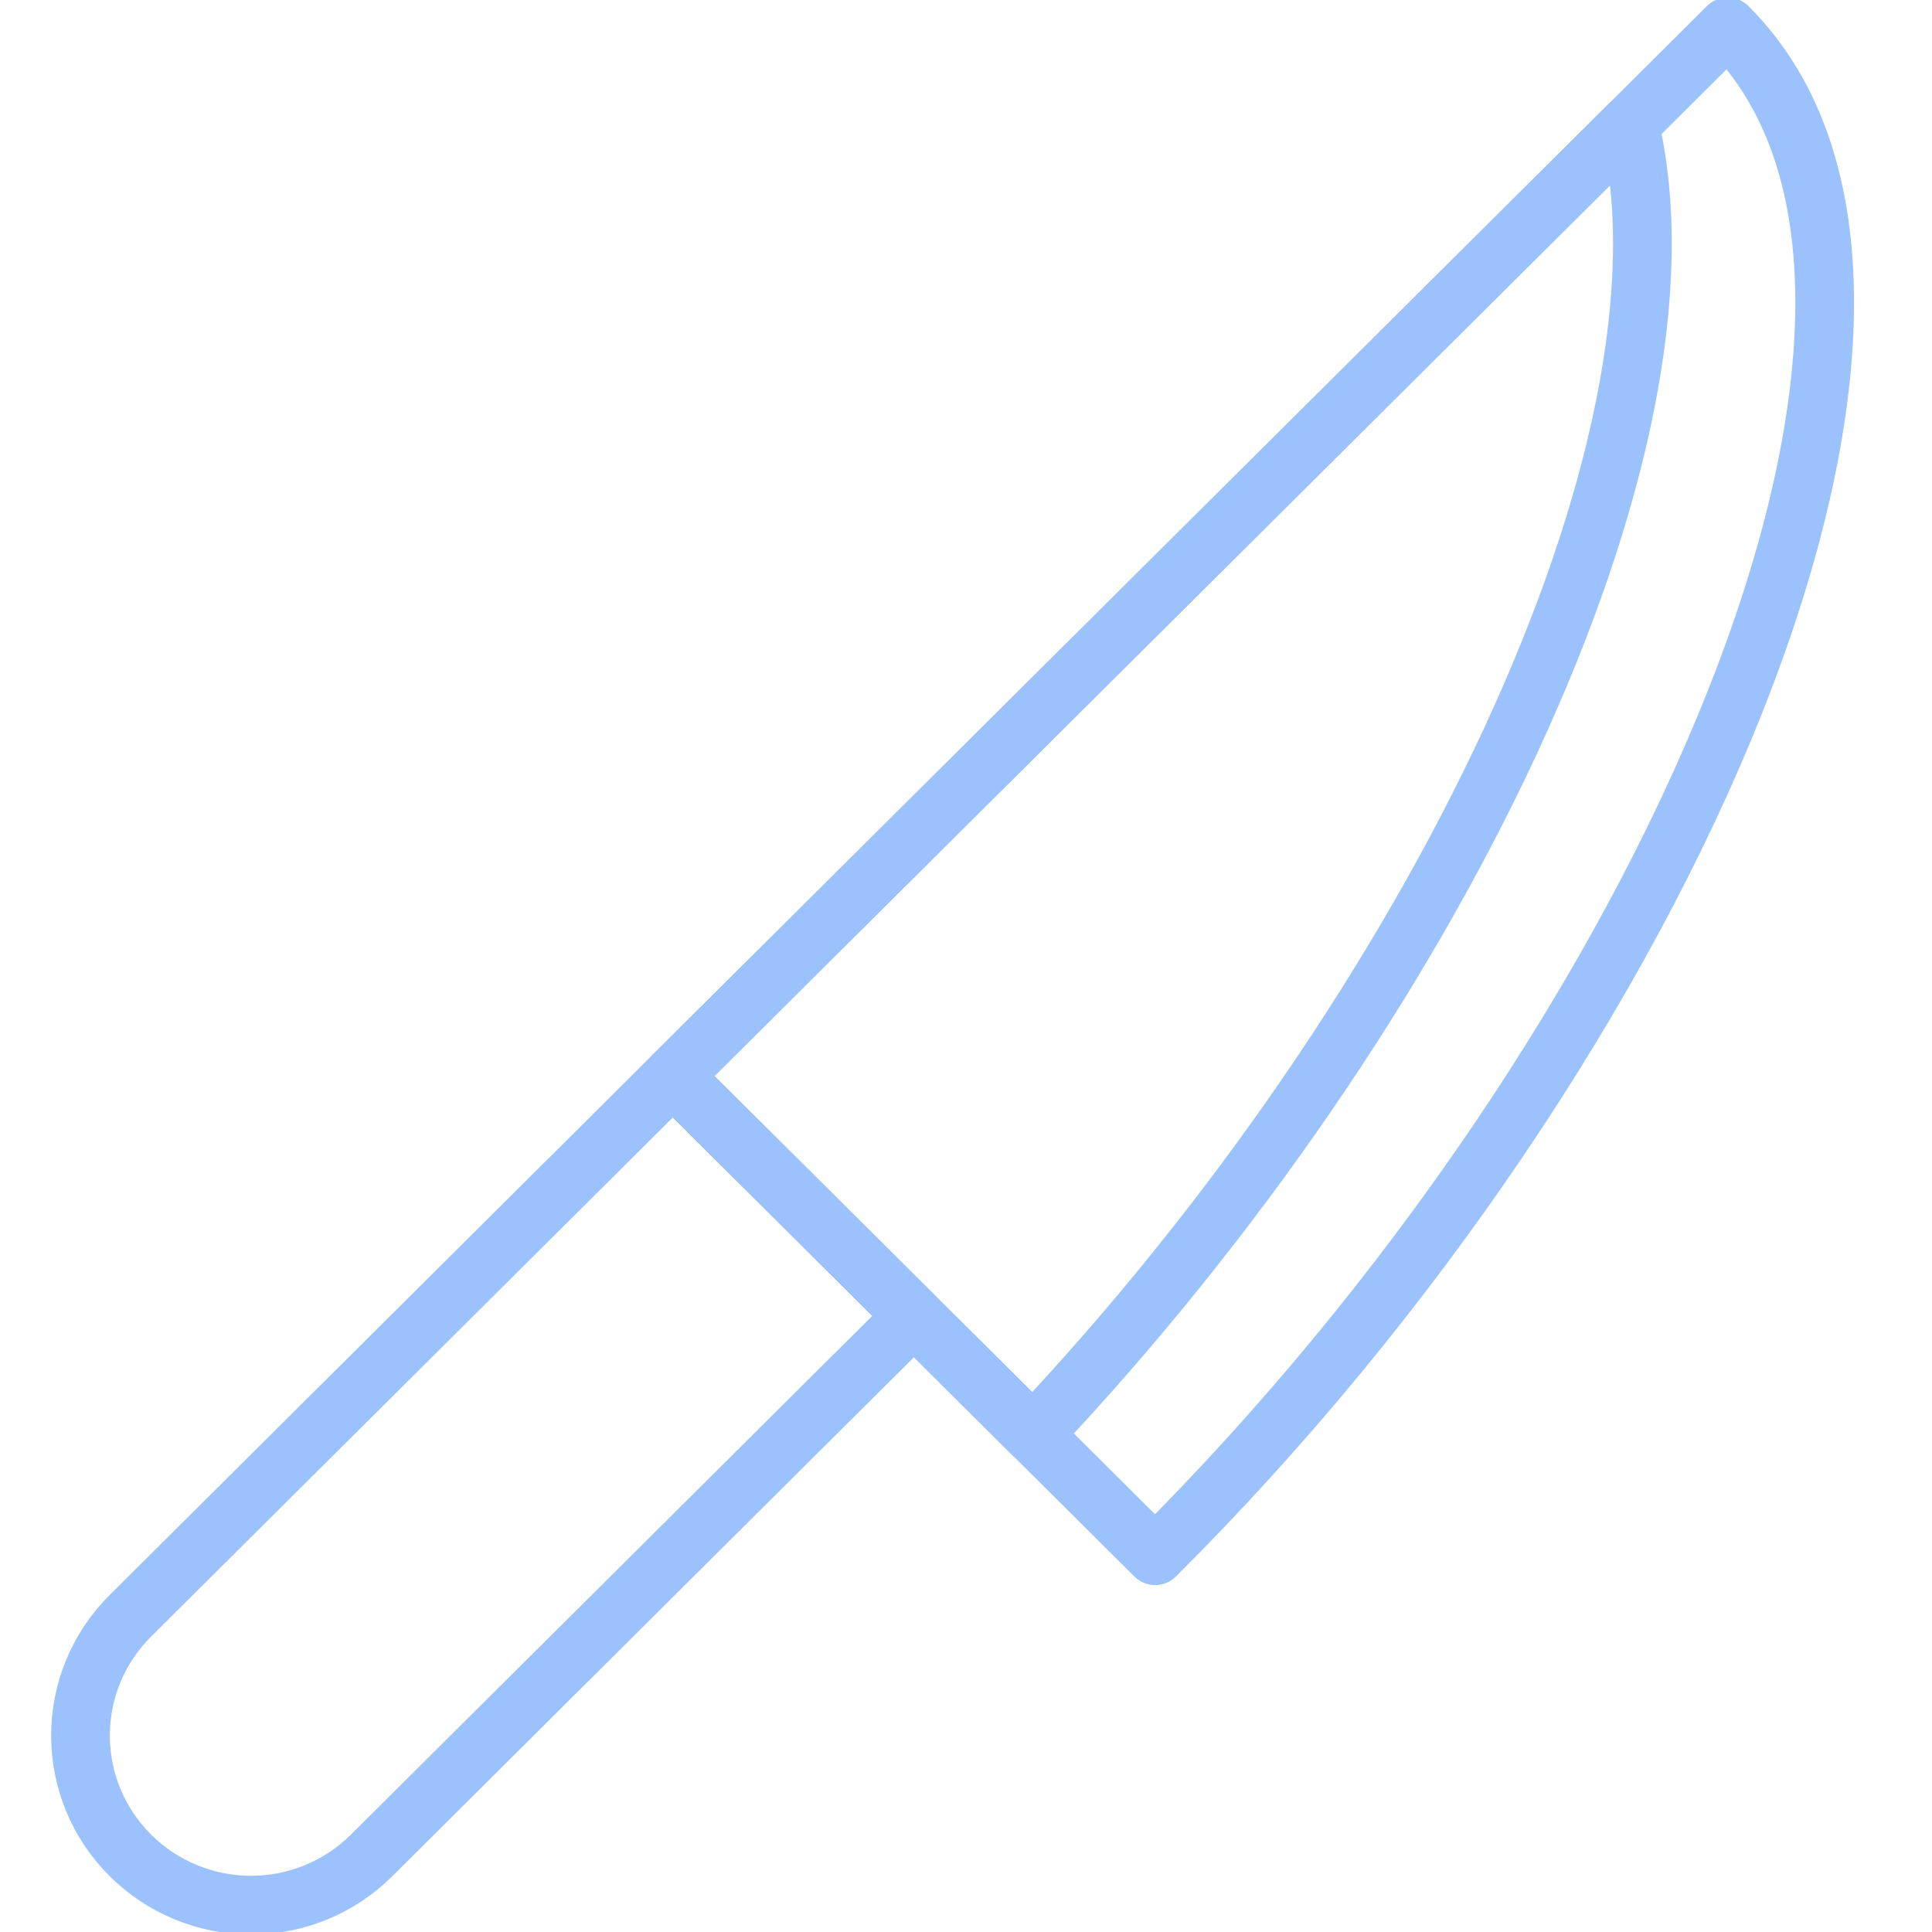
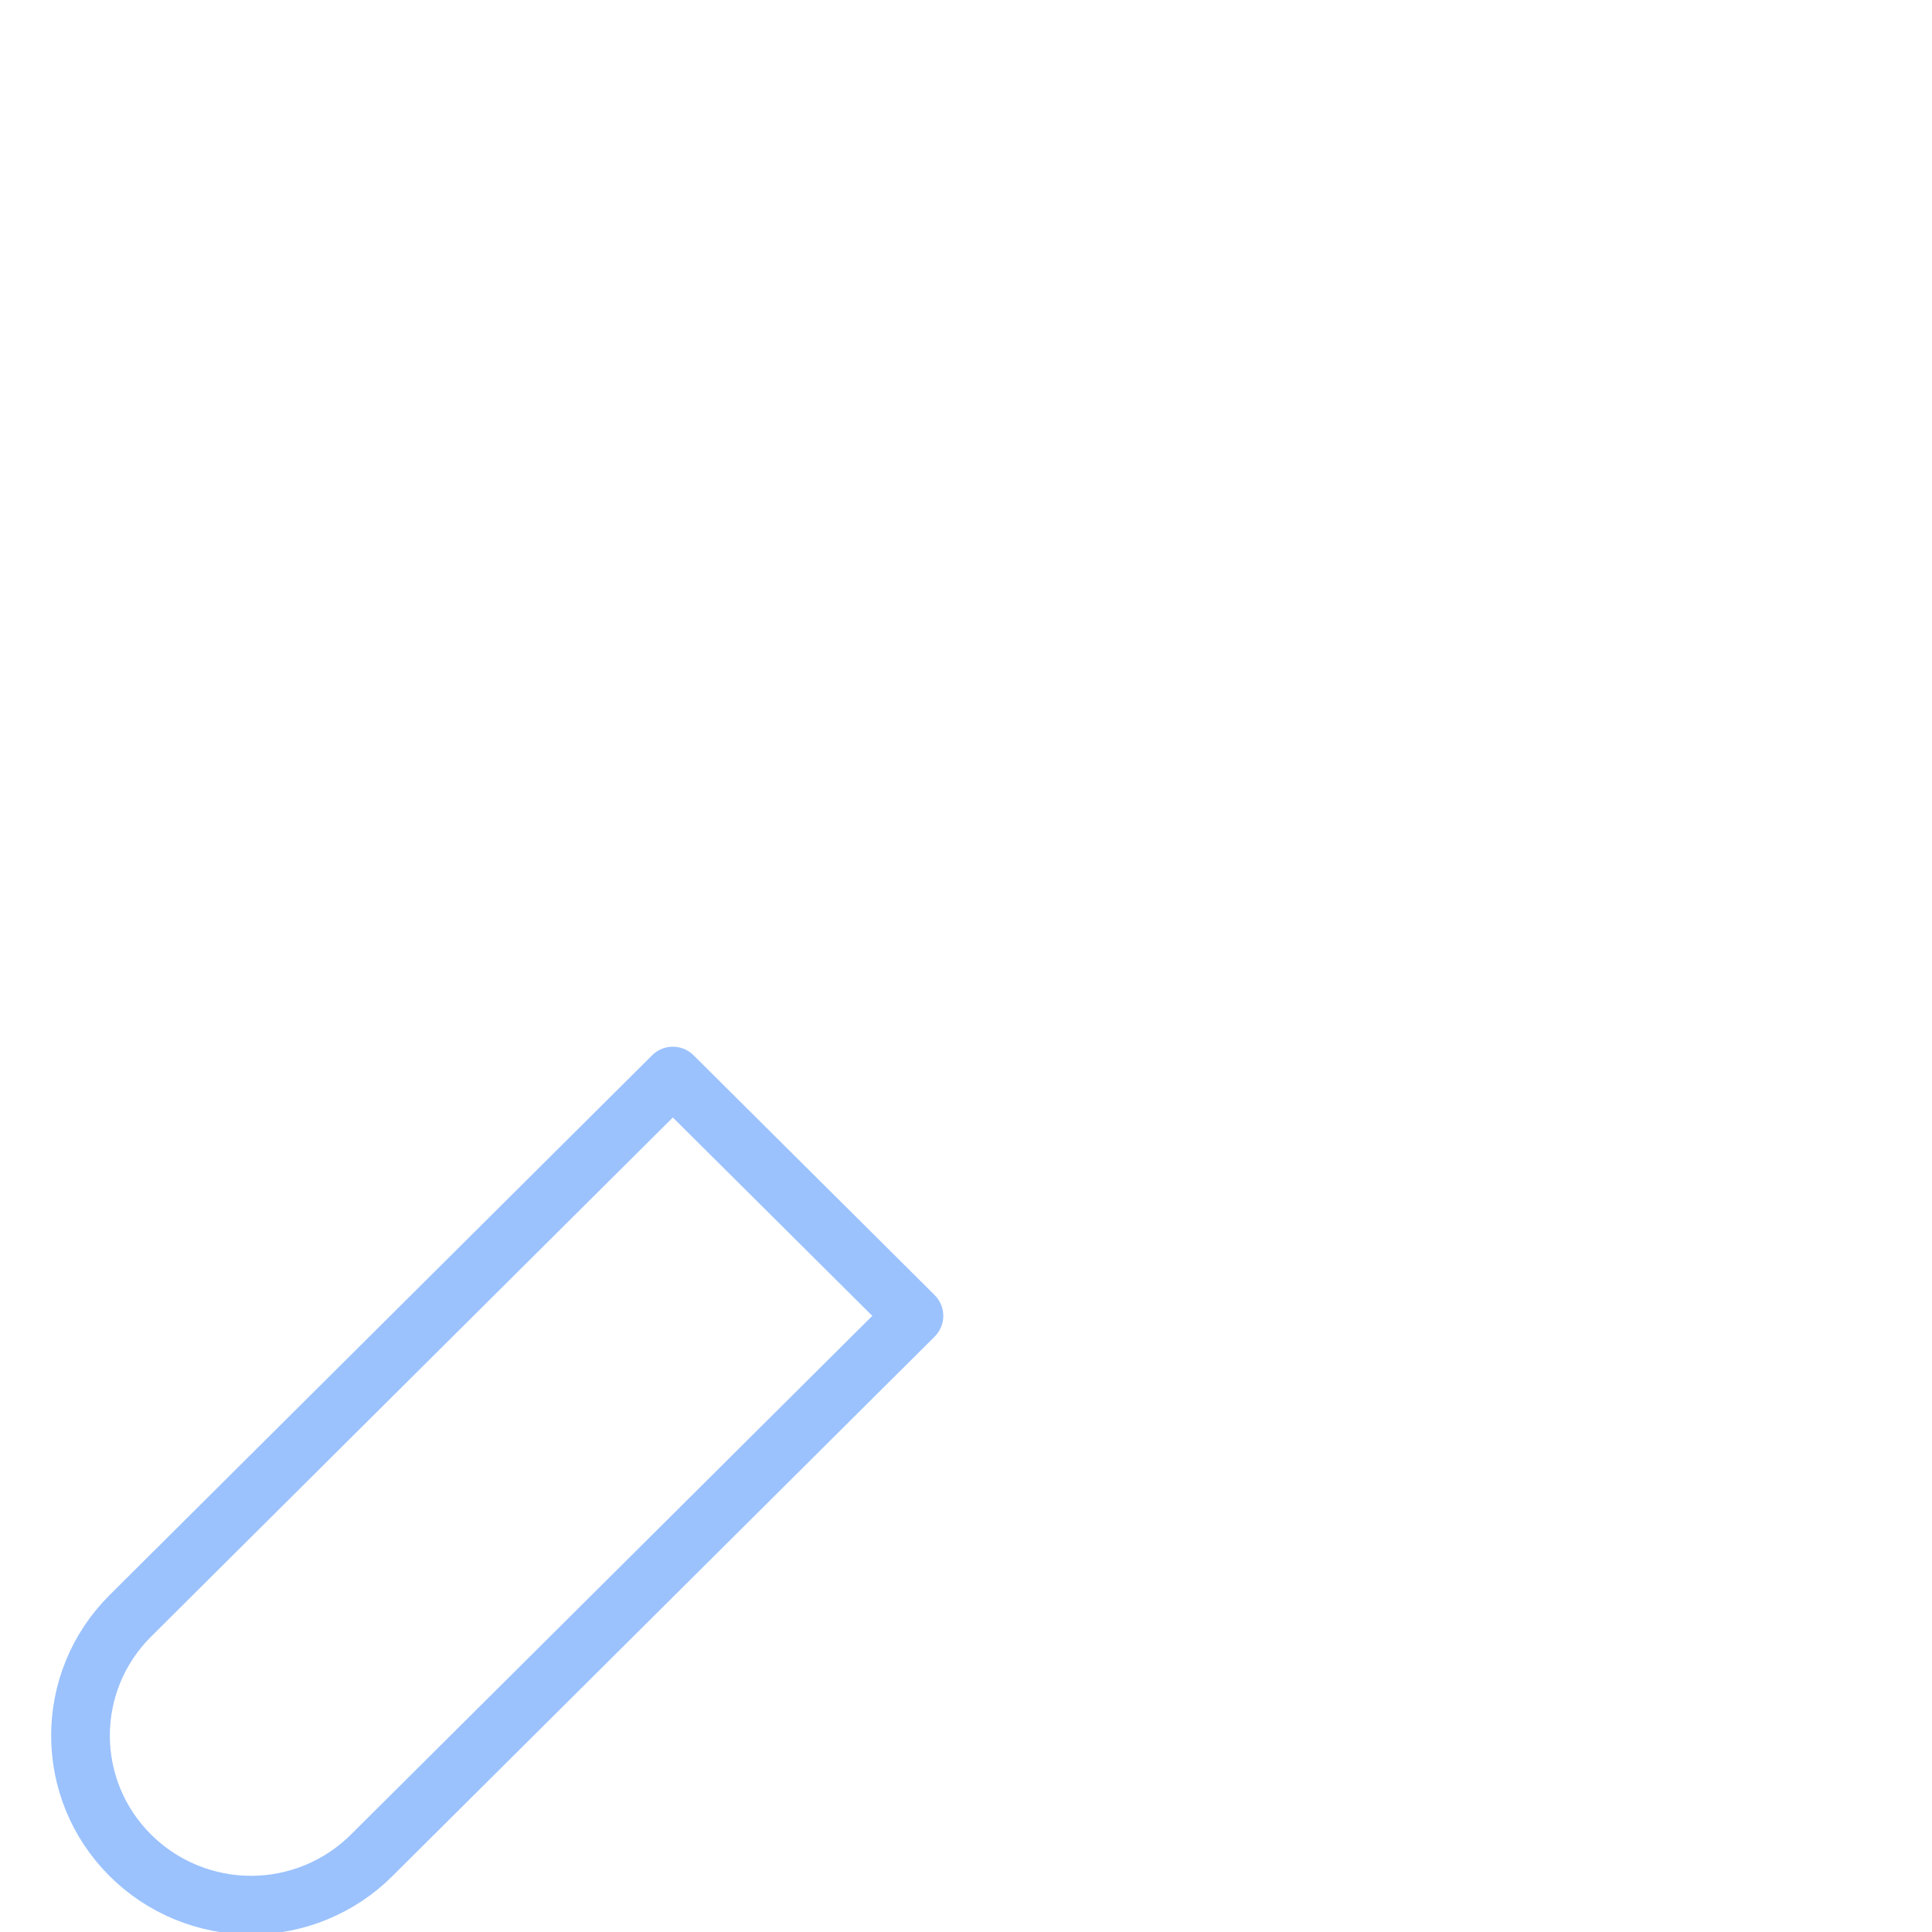
<svg xmlns="http://www.w3.org/2000/svg" width="72px" height="72px" viewBox="0 0 72 72" version="1.1">
  <title>light_kitchen_tools</title>
  <g id="light_kitchen_tools" stroke="none" stroke-width="1" fill="none" fill-rule="evenodd" stroke-linecap="round" stroke-linejoin="round">
    <g id="Group-1208" transform="translate(3, 1)" stroke="#9BC2FD" stroke-width="2.188">
-       <path d="M40.049,56.978 L22.076,39.102 L61.386,0 C71.49,10.052 59.14,37.983 40.049,56.978 L40.049,56.978 Z" id="Stroke-1973" />
-       <path d="M22.075,39.101 L57.726,3.643 C60.578,15.689 50.448,36.605 35.496,52.452 L22.075,39.101 L22.075,39.101 Z" id="Stroke-1974" />
      <path d="M31.059,48.038 L22.075,39.102 L1.863,59.212 C-0.621,61.68 -0.621,65.68 1.863,68.148 C3.054,69.333 4.671,70 6.355,70 C8.041,70 9.655,69.333 10.846,68.148 L31.059,48.038 L31.059,48.038 Z" id="Stroke-1975" />
    </g>
  </g>
</svg>